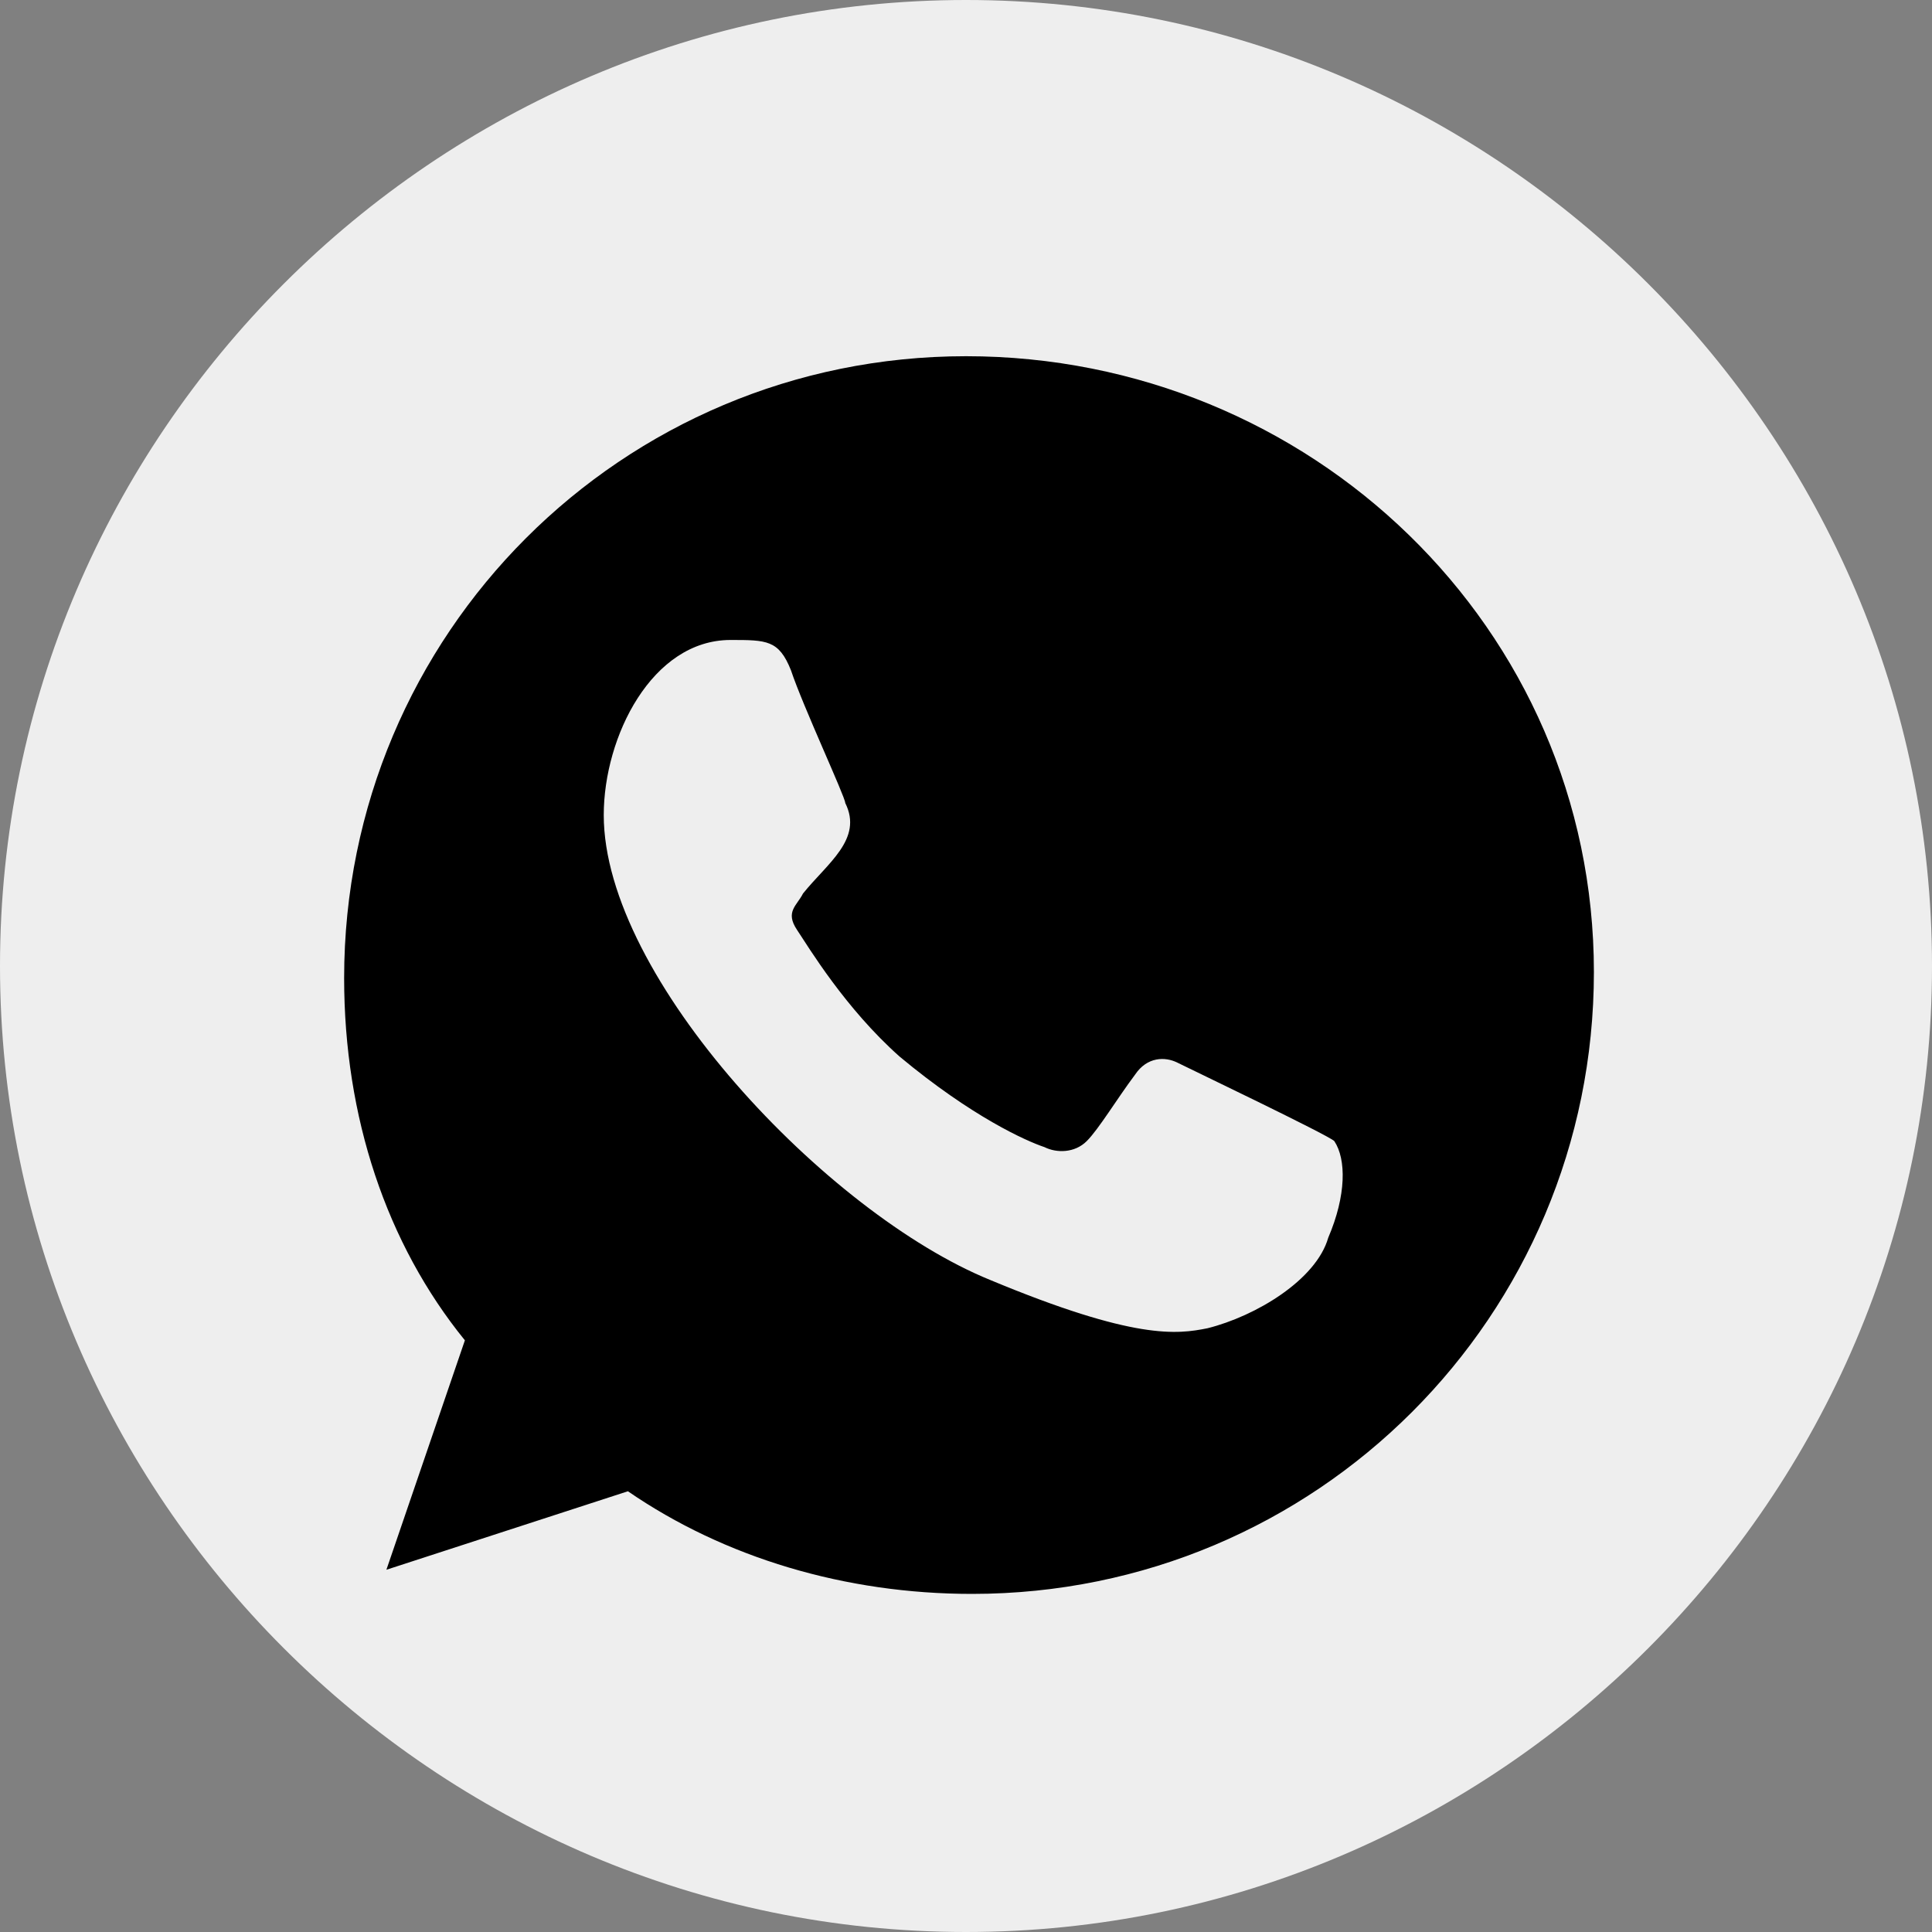
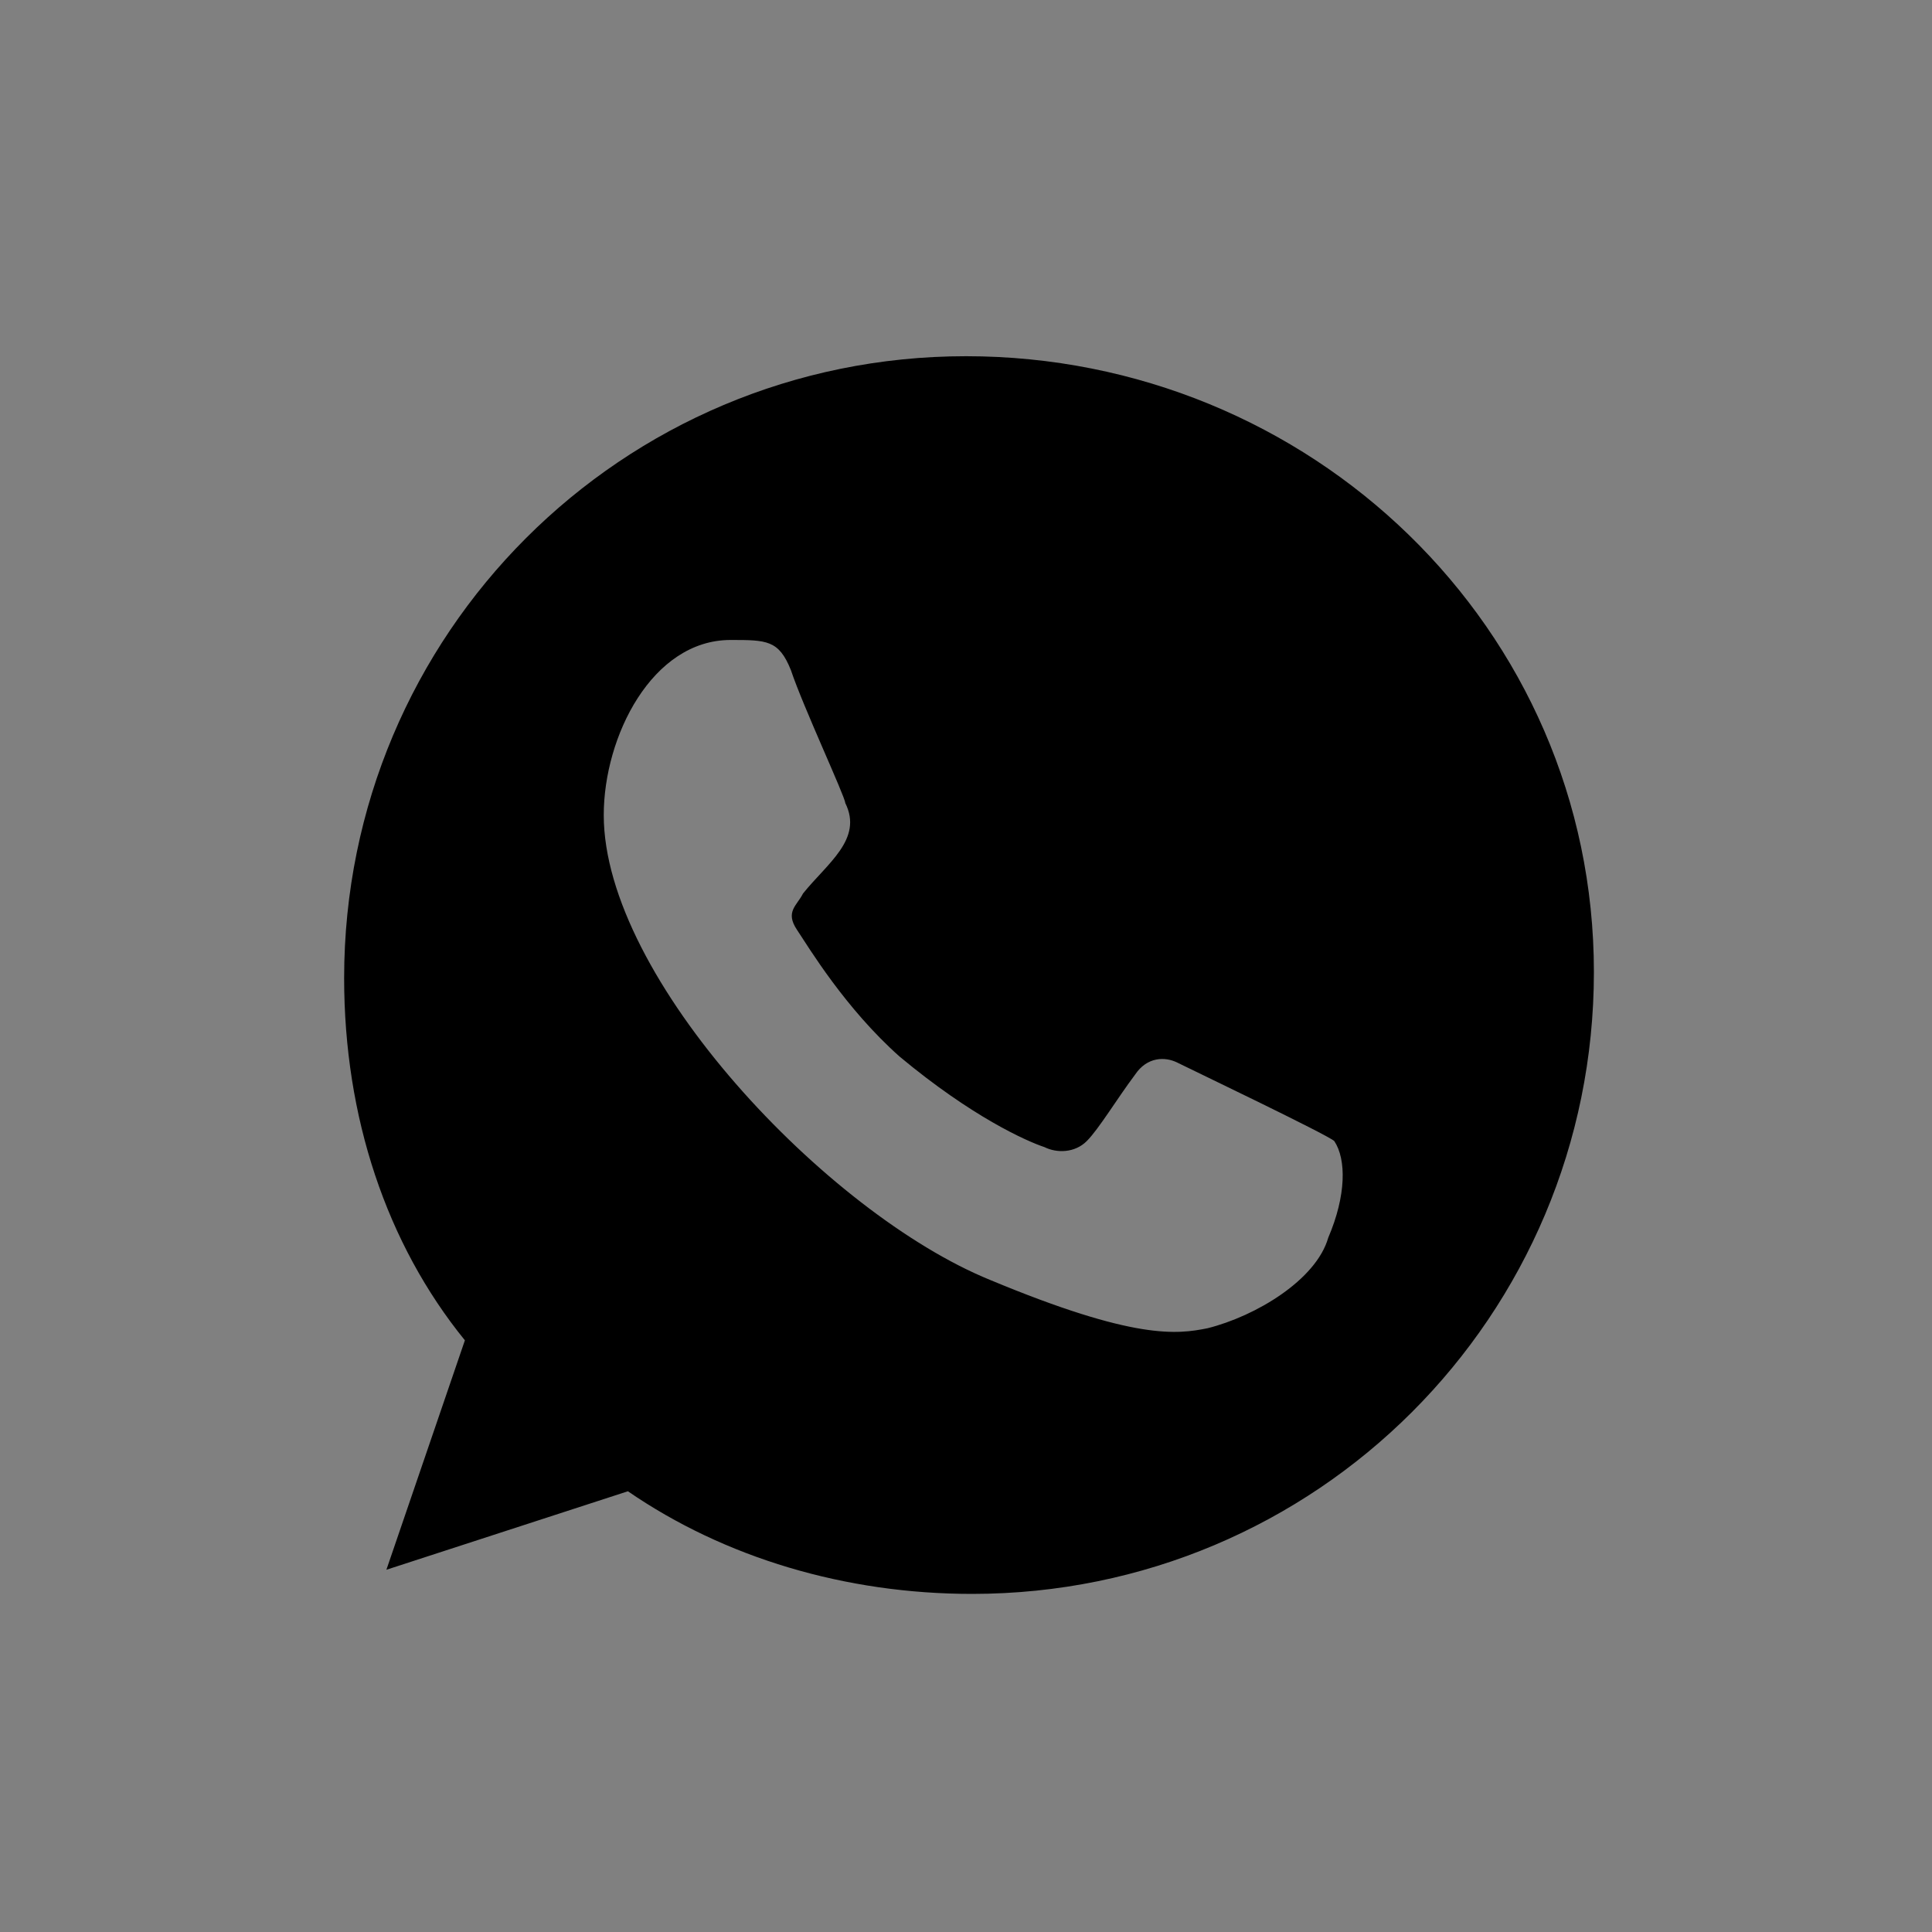
<svg xmlns="http://www.w3.org/2000/svg" version="1.1" id="Layer_1" x="0px" y="0px" viewBox="0 0 32 32" style="enable-background:new 0 0 32 32;" xml:space="preserve">
  <rect x="0" y="0" width="32" height="32" fill="#808080" stroke="none" />
  <style type="text/css">
	.st0{fill:#EEEEEE;}
</style>
-   <path class="st0" d="M0,16C0,7.2,7.2,0,16,0c8.8,0,16,7.2,16,16c0,8.8-7.2,16-16,16C7.2,32,0,24.8,0,16z" />
  <g id="Page-1">
    <g id="Dribbble-Light-Preview" transform="translate(-300, -7599)">
      <g id="icons" transform="translate(56, 160)">
        <path id="whatsapp-_x5B__x23_128_x5D_" d="M266,7459.5c-0.2,0.7-1.2,1.3-2,1.5c-0.5,0.1-1.2,0.2-3.6-0.8c-2.7-1.1-6.4-5-6.4-7.7     c0-1.3,0.8-2.9,2.1-2.9c0.6,0,0.8,0,1,0.5c0.2,0.6,0.9,2.1,0.9,2.2c0.3,0.6-0.3,1-0.7,1.5c-0.1,0.2-0.3,0.3-0.1,0.6     c0.2,0.3,0.8,1.3,1.7,2.1c1.2,1,2.1,1.4,2.4,1.5c0.2,0.1,0.5,0.1,0.7-0.1c0.2-0.2,0.5-0.7,0.8-1.1c0.2-0.3,0.5-0.3,0.7-0.2     c0.2,0.1,2.5,1.2,2.6,1.3C266.3,7458.2,266.3,7458.8,266,7459.5 M260,7444.9L260,7444.9L260,7444.9c-5.7,0-10.3,4.6-10.3,10.3     c0,2.3,0.7,4.4,2,6l-1.3,3.8l4-1.3c1.6,1.1,3.6,1.7,5.7,1.7c5.7,0,10.3-4.6,10.3-10.3S265.7,7444.9,260,7444.9" />
      </g>
    </g>
  </g>
</svg>